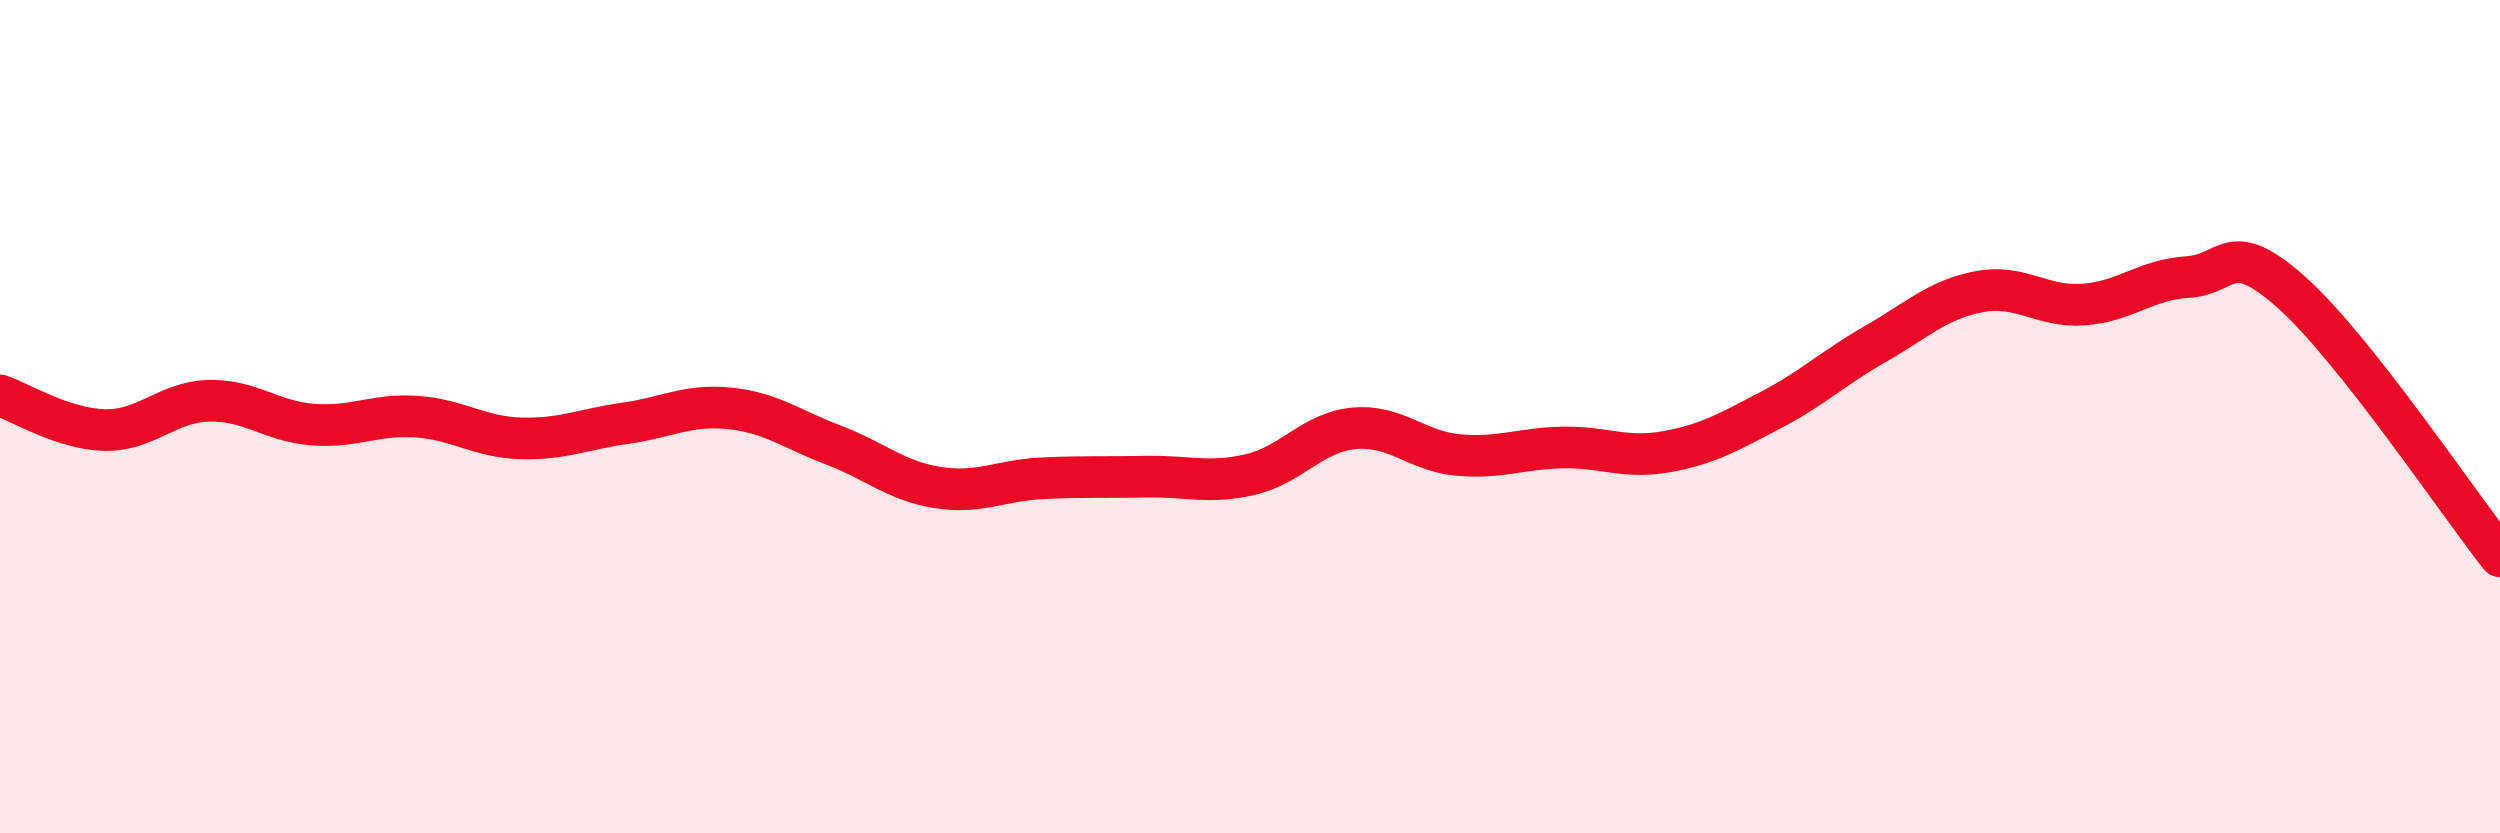
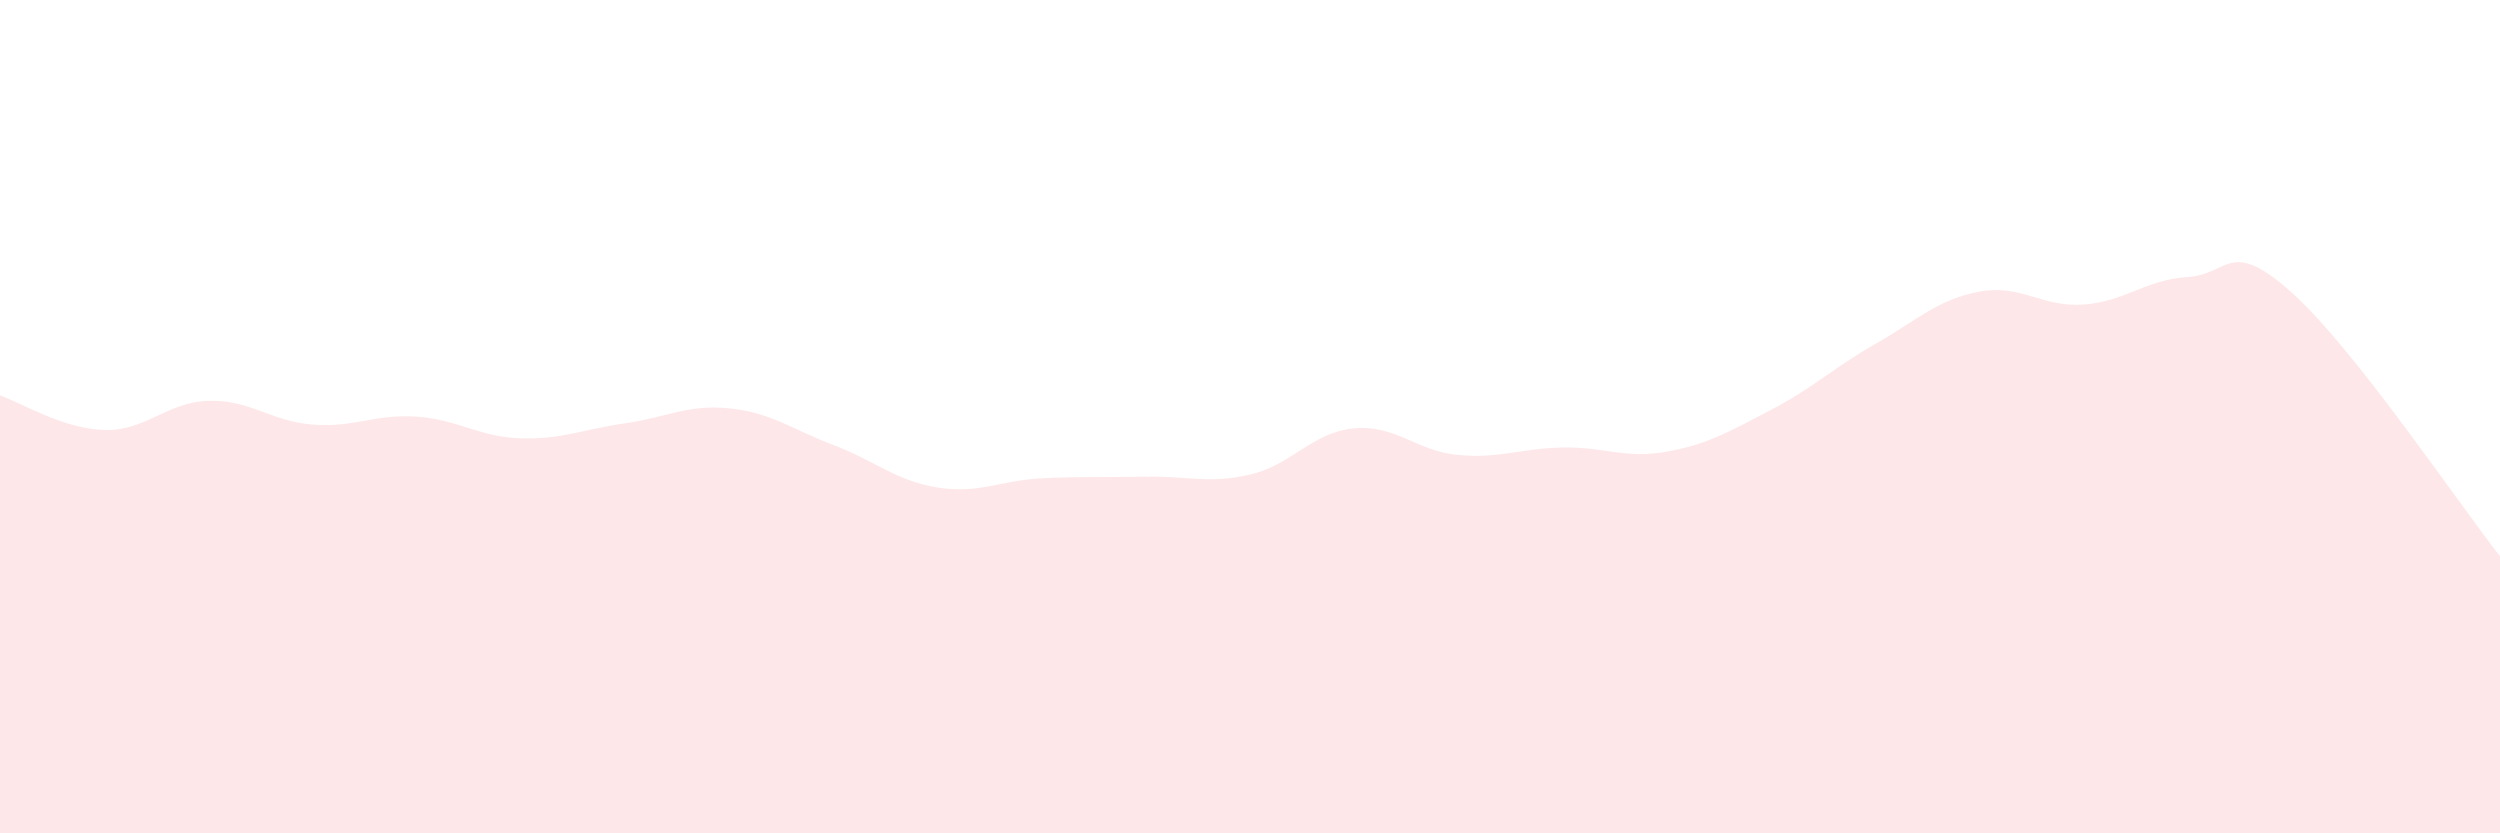
<svg xmlns="http://www.w3.org/2000/svg" width="60" height="20" viewBox="0 0 60 20">
  <path d="M 0,9.49 C 0.5,9.66 1.5,10.29 2.5,10.32 C 3.5,10.35 4,9.65 5,9.62 C 6,9.59 6.5,10.11 7.5,10.19 C 8.5,10.27 9,9.93 10,10 C 11,10.07 11.5,10.49 12.5,10.52 C 13.5,10.55 14,10.3 15,10.16 C 16,10.02 16.5,9.7 17.5,9.8 C 18.5,9.9 19,10.3 20,10.68 C 21,11.06 21.5,11.54 22.5,11.7 C 23.5,11.86 24,11.53 25,11.48 C 26,11.43 26.5,11.46 27.5,11.44 C 28.5,11.42 29,11.62 30,11.39 C 31,11.16 31.5,10.37 32.5,10.28 C 33.5,10.19 34,10.83 35,10.92 C 36,11.01 36.5,10.76 37.5,10.74 C 38.5,10.72 39,11.02 40,10.84 C 41,10.66 41.5,10.36 42.5,9.84 C 43.5,9.32 44,8.83 45,8.26 C 46,7.69 46.5,7.19 47.5,7 C 48.5,6.81 49,7.38 50,7.31 C 51,7.24 51.5,6.71 52.5,6.65 C 53.5,6.59 53.5,5.68 55,7.02 C 56.5,8.36 59,12.08 60,13.35L60 20L0 20Z" fill="#EB0A25" opacity="0.1" stroke-linecap="round" stroke-linejoin="round" />
-   <path d="M 0,9.49 C 0.5,9.66 1.5,10.29 2.5,10.32 C 3.5,10.35 4,9.65 5,9.62 C 6,9.59 6.5,10.11 7.5,10.19 C 8.5,10.27 9,9.93 10,10 C 11,10.07 11.5,10.49 12.5,10.52 C 13.5,10.55 14,10.3 15,10.16 C 16,10.02 16.5,9.7 17.5,9.8 C 18.5,9.9 19,10.3 20,10.68 C 21,11.06 21.5,11.54 22.5,11.7 C 23.5,11.86 24,11.53 25,11.48 C 26,11.43 26.5,11.46 27.5,11.44 C 28.5,11.42 29,11.62 30,11.39 C 31,11.16 31.5,10.37 32.5,10.28 C 33.5,10.19 34,10.83 35,10.92 C 36,11.01 36.5,10.76 37.5,10.74 C 38.5,10.72 39,11.02 40,10.84 C 41,10.66 41.5,10.36 42.5,9.84 C 43.5,9.32 44,8.83 45,8.26 C 46,7.69 46.5,7.19 47.5,7 C 48.5,6.81 49,7.38 50,7.31 C 51,7.24 51.5,6.71 52.5,6.65 C 53.5,6.59 53.5,5.68 55,7.02 C 56.5,8.36 59,12.08 60,13.35" stroke="#EB0A25" stroke-width="1" fill="none" stroke-linecap="round" stroke-linejoin="round" />
</svg>